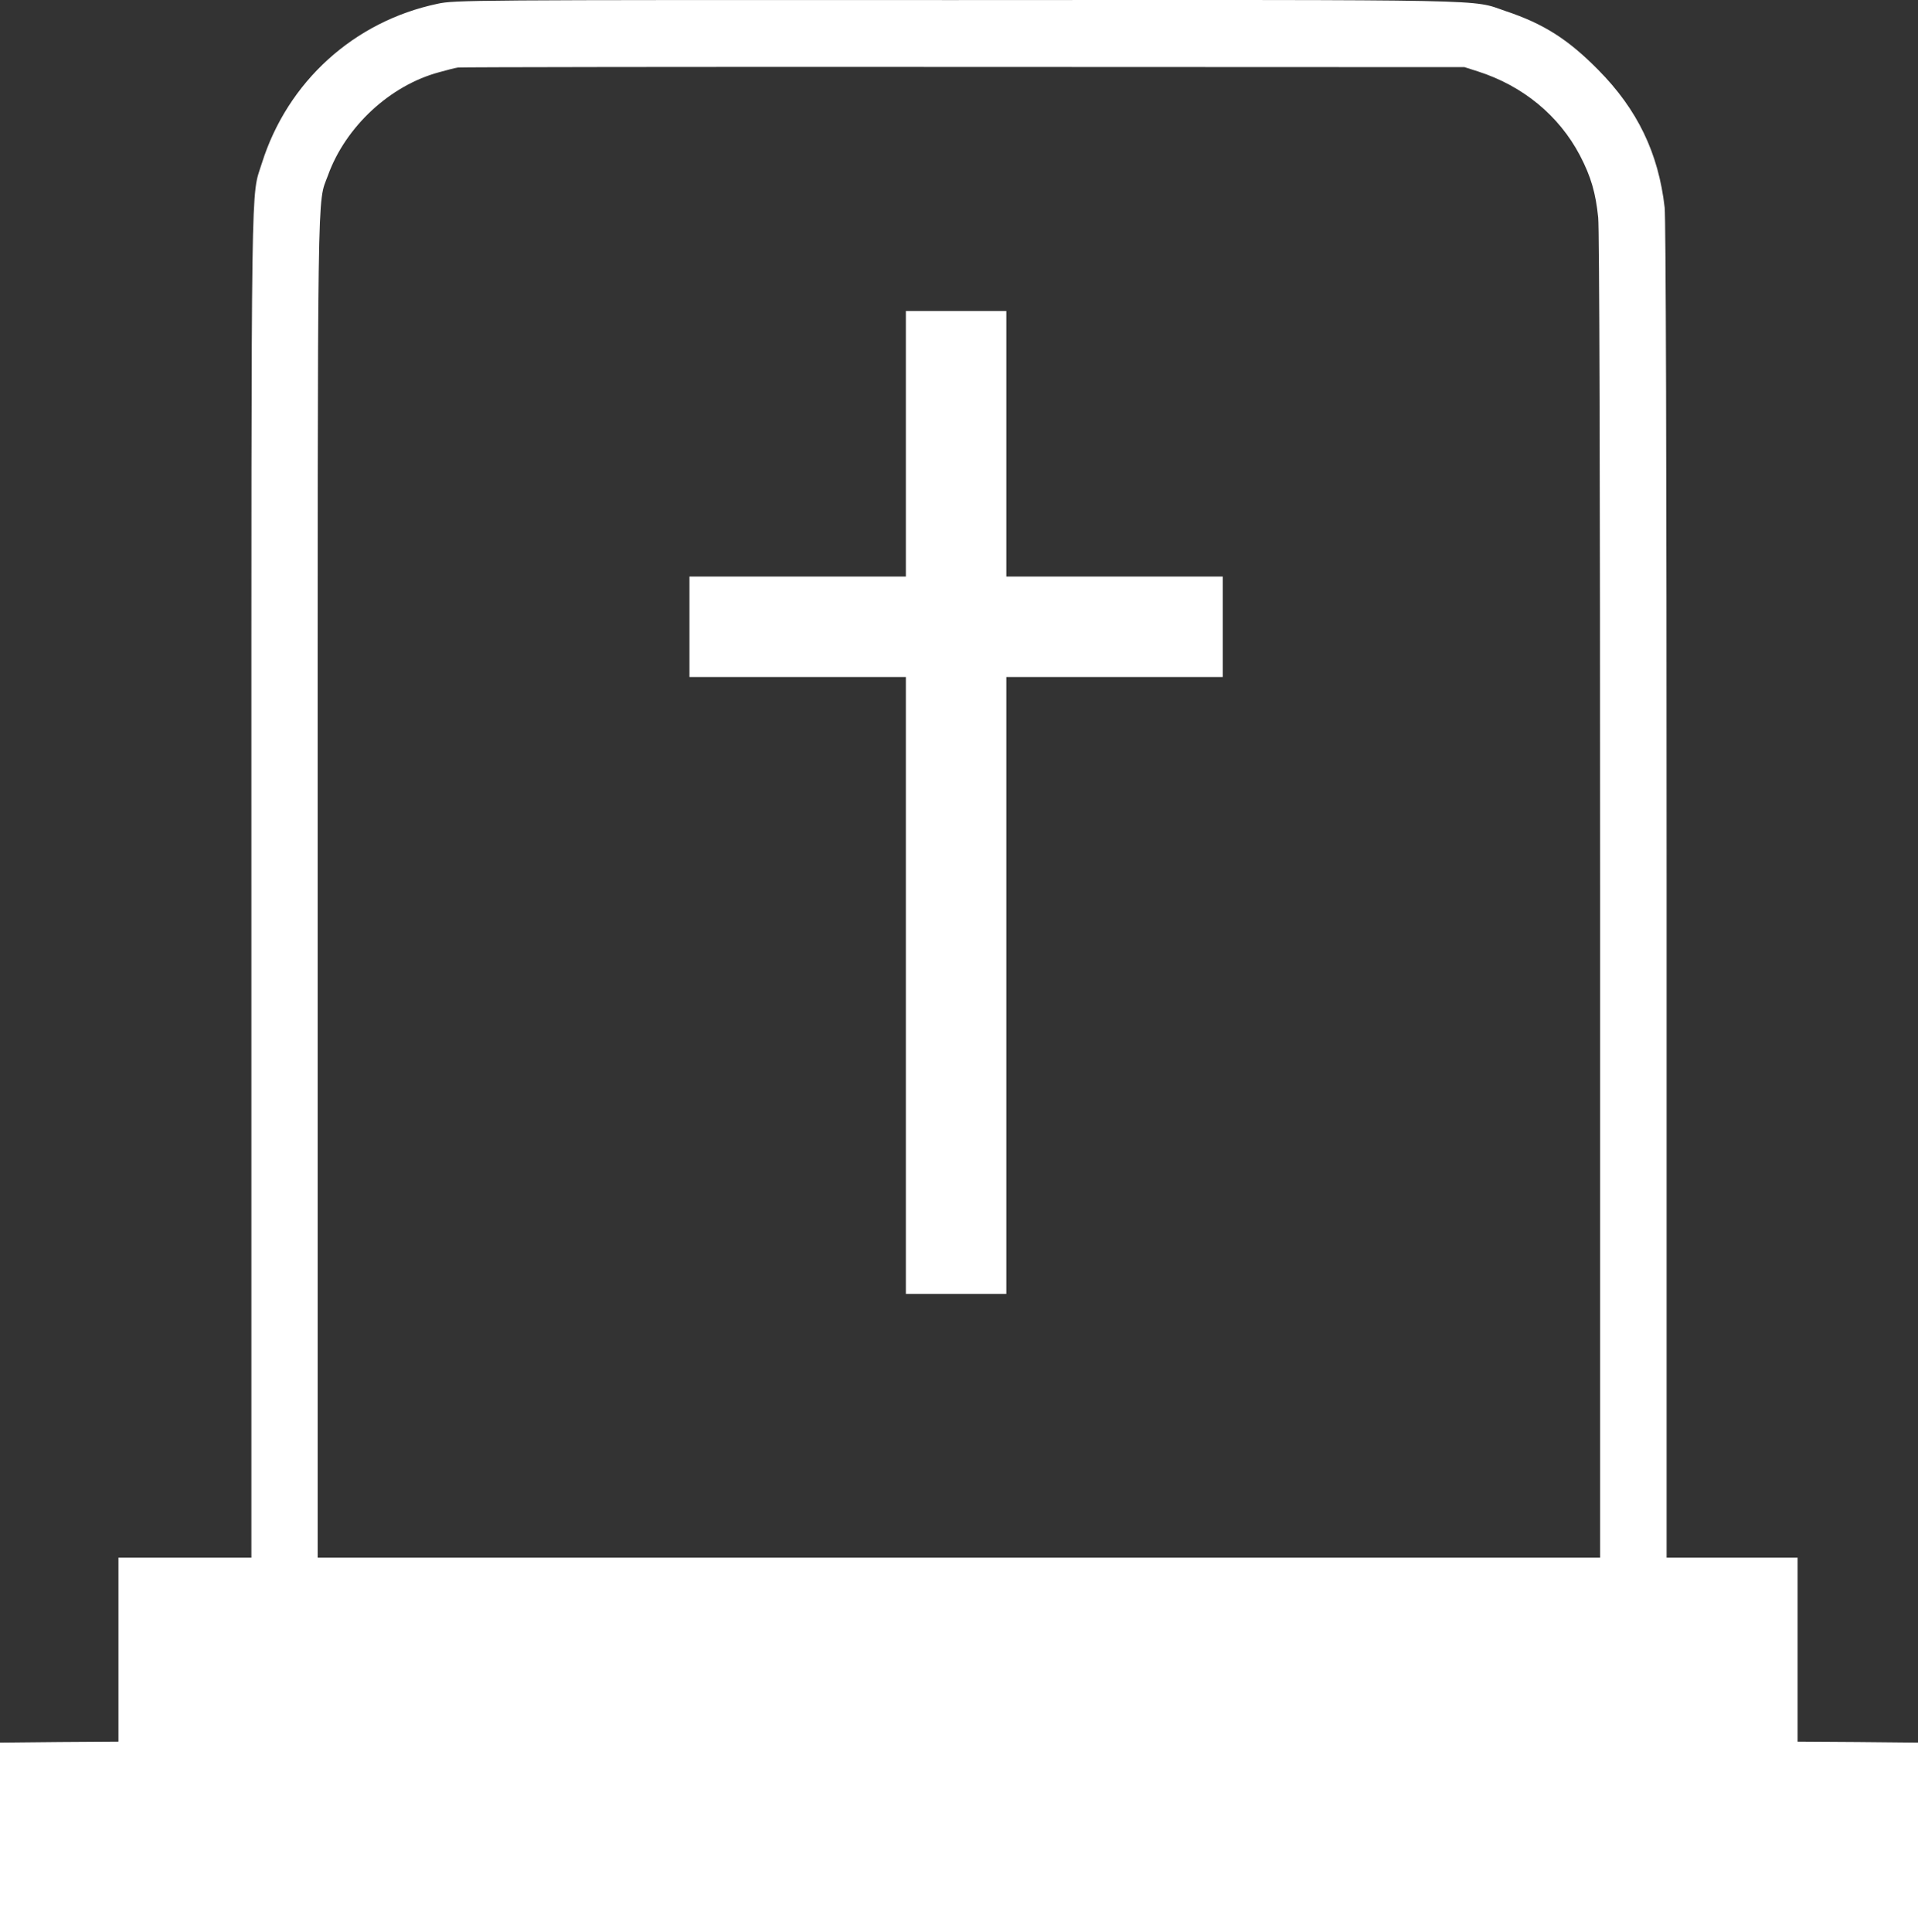
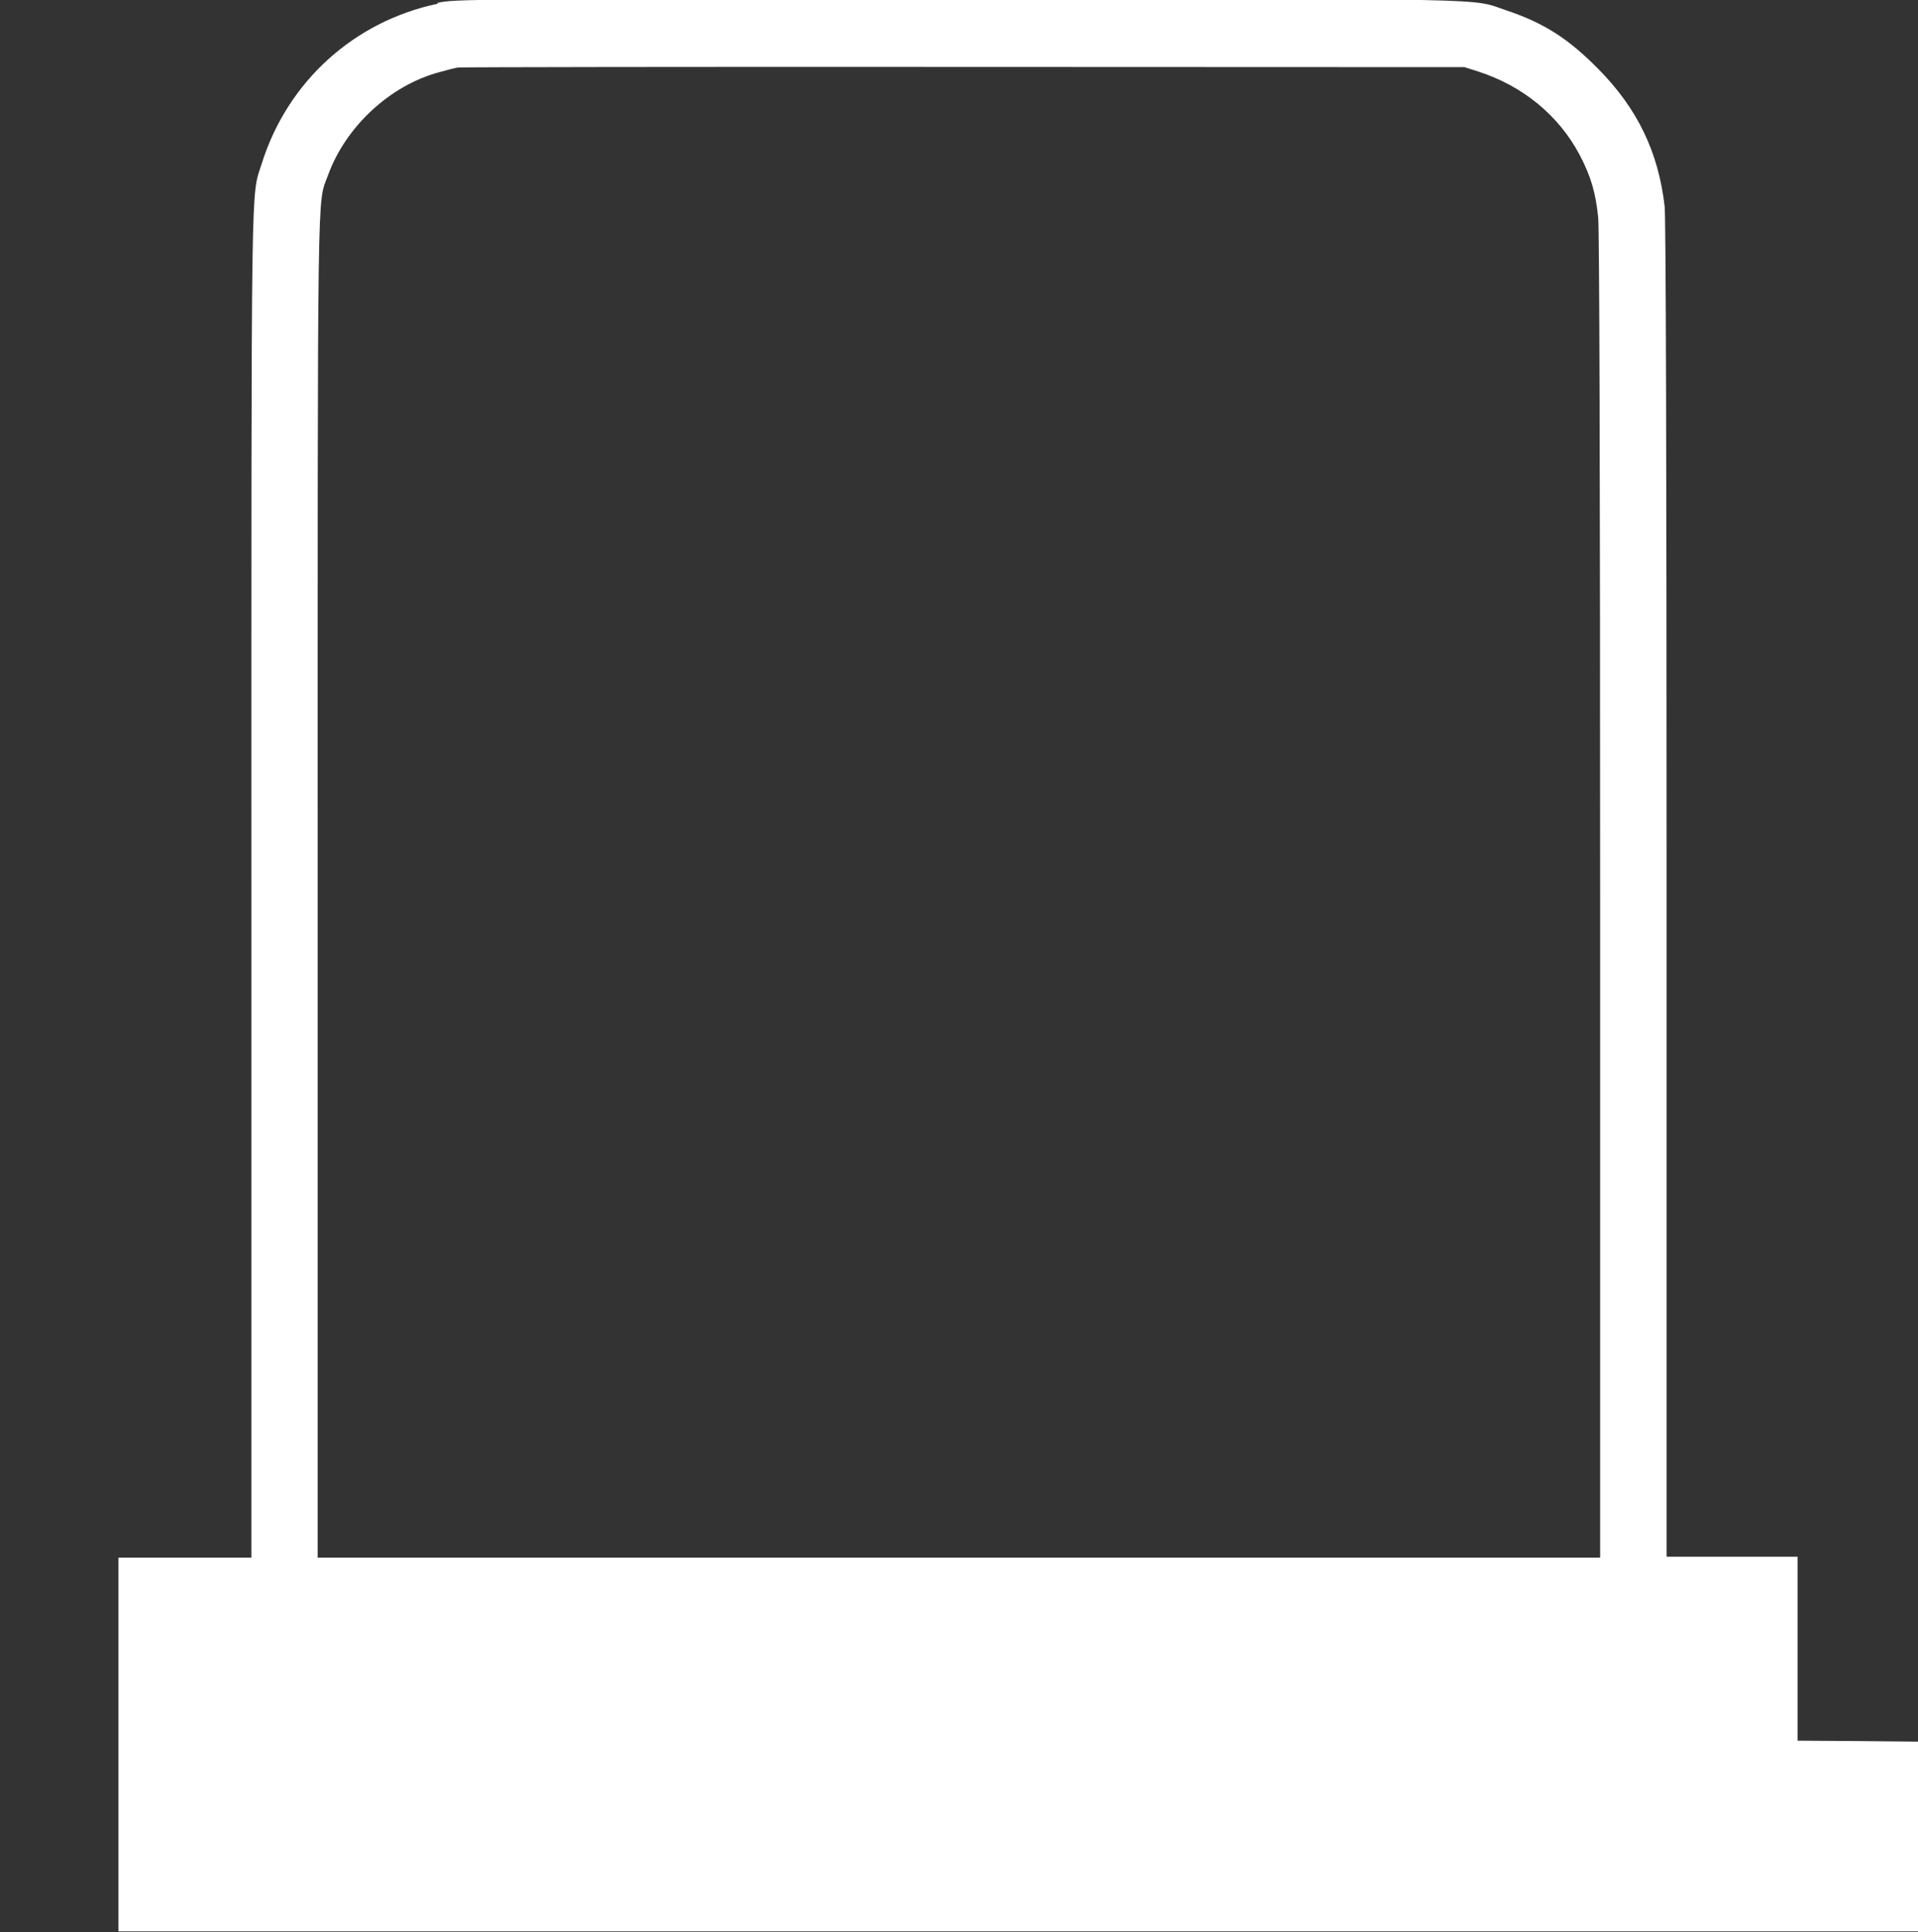
<svg xmlns="http://www.w3.org/2000/svg" xmlns:ns1="http://sodipodi.sourceforge.net/DTD/sodipodi-0.dtd" xmlns:ns2="http://www.inkscape.org/namespaces/inkscape" version="1.1" x="0px" y="0px" viewBox="0 0 99.26 99.994" enable-background="new 0 0 100 100" xml:space="preserve" id="svg12" ns1:docname="noun_headstone_150572.svg" width="99.26" height="99.994" ns2:version="0.92.3 (2405546, 2018-03-11)">
  <rect x="0" y="0" width="99.26" height="99.994" fill="#333333" stroke="none" />
  <defs id="defs16" />
  <ns1:namedview pagecolor="#ffffff" bordercolor="#666666" borderopacity="1" objecttolerance="10" gridtolerance="10" guidetolerance="10" ns2:pageopacity="0" ns2:pageshadow="2" ns2:window-width="1842" ns2:window-height="1051" id="namedview14" showgrid="false" fit-margin-top="0" fit-margin-left="0" fit-margin-right="0" fit-margin-bottom="0" ns2:zoom="1.888" ns2:cx="49.63" ns2:cy="37.5" ns2:window-x="-9" ns2:window-y="-9" ns2:window-maximized="1" ns2:current-layer="svg12" />
  <g transform="matrix(0.1,0,0,-0.1,-0.37,1107.994)" id="g6" style="fill:#ffffff">
-     <path d="m 230.2,11078 c -43.3,-9.1 -77.7,-40.3 -91,-82.6 -5.7,-18.2 -5.4,5.2 -5.4,-373.6 v -347.9 H 99.4 65 v -47.6 -47.6 l -30.6,-0.2 -30.7,-0.3 v -49.1 -49.1 H 500 996.3 v 49.1 49.1 l -31.1,0.3 -31.2,0.2 v 47.6 47.6 h -33.9 -33.9 v 344.9 c 0,227.6 -0.4,347.9 -1,353.7 -3.2,28.2 -14.1,50.8 -34.4,71.3 -15.5,15.7 -28.1,23.8 -47.9,30.4 -18.2,6.2 -0.3,5.8 -284.4,5.7 -252.9,0.1 -259.4,0 -268.3,-1.9 z m 538.3,-35 c 23.4,-7.5 42,-22.9 52.8,-43.4 5.8,-11.1 8.2,-19.5 9.5,-32.3 0.6,-6.9 1,-128.7 1,-351.9 v -341.5 H 500 168.1 v 346 c 0,376 -0.3,353.9 5.3,369.2 9.1,25.3 32.2,46.7 57.7,53.5 3.9,1.1 8.2,2.2 9.6,2.4 1.4,0.2 119.1,0.4 261.7,0.3 l 259.2,-0.1 z" id="path2" style="fill:#ffffff" ns2:connector-curvature="0" />
-     <path d="m 472.5,10850.3 v -68.7 h -56 -56 v -26 -26 h 56 56 v -159.6 -159.6 h 26 26 v 159.6 159.6 h 56 56 v 26 26 h -56 -56 v 68.7 68.7 h -26 -26 z" id="path4" style="fill:#ffffff" ns2:connector-curvature="0" />
+     <path d="m 230.2,11078 c -43.3,-9.1 -77.7,-40.3 -91,-82.6 -5.7,-18.2 -5.4,5.2 -5.4,-373.6 v -347.9 H 99.4 65 v -47.6 -47.6 v -49.1 -49.1 H 500 996.3 v 49.1 49.1 l -31.1,0.3 -31.2,0.2 v 47.6 47.6 h -33.9 -33.9 v 344.9 c 0,227.6 -0.4,347.9 -1,353.7 -3.2,28.2 -14.1,50.8 -34.4,71.3 -15.5,15.7 -28.1,23.8 -47.9,30.4 -18.2,6.2 -0.3,5.8 -284.4,5.7 -252.9,0.1 -259.4,0 -268.3,-1.9 z m 538.3,-35 c 23.4,-7.5 42,-22.9 52.8,-43.4 5.8,-11.1 8.2,-19.5 9.5,-32.3 0.6,-6.9 1,-128.7 1,-351.9 v -341.5 H 500 168.1 v 346 c 0,376 -0.3,353.9 5.3,369.2 9.1,25.3 32.2,46.7 57.7,53.5 3.9,1.1 8.2,2.2 9.6,2.4 1.4,0.2 119.1,0.4 261.7,0.3 l 259.2,-0.1 z" id="path2" style="fill:#ffffff" ns2:connector-curvature="0" />
  </g>
</svg>